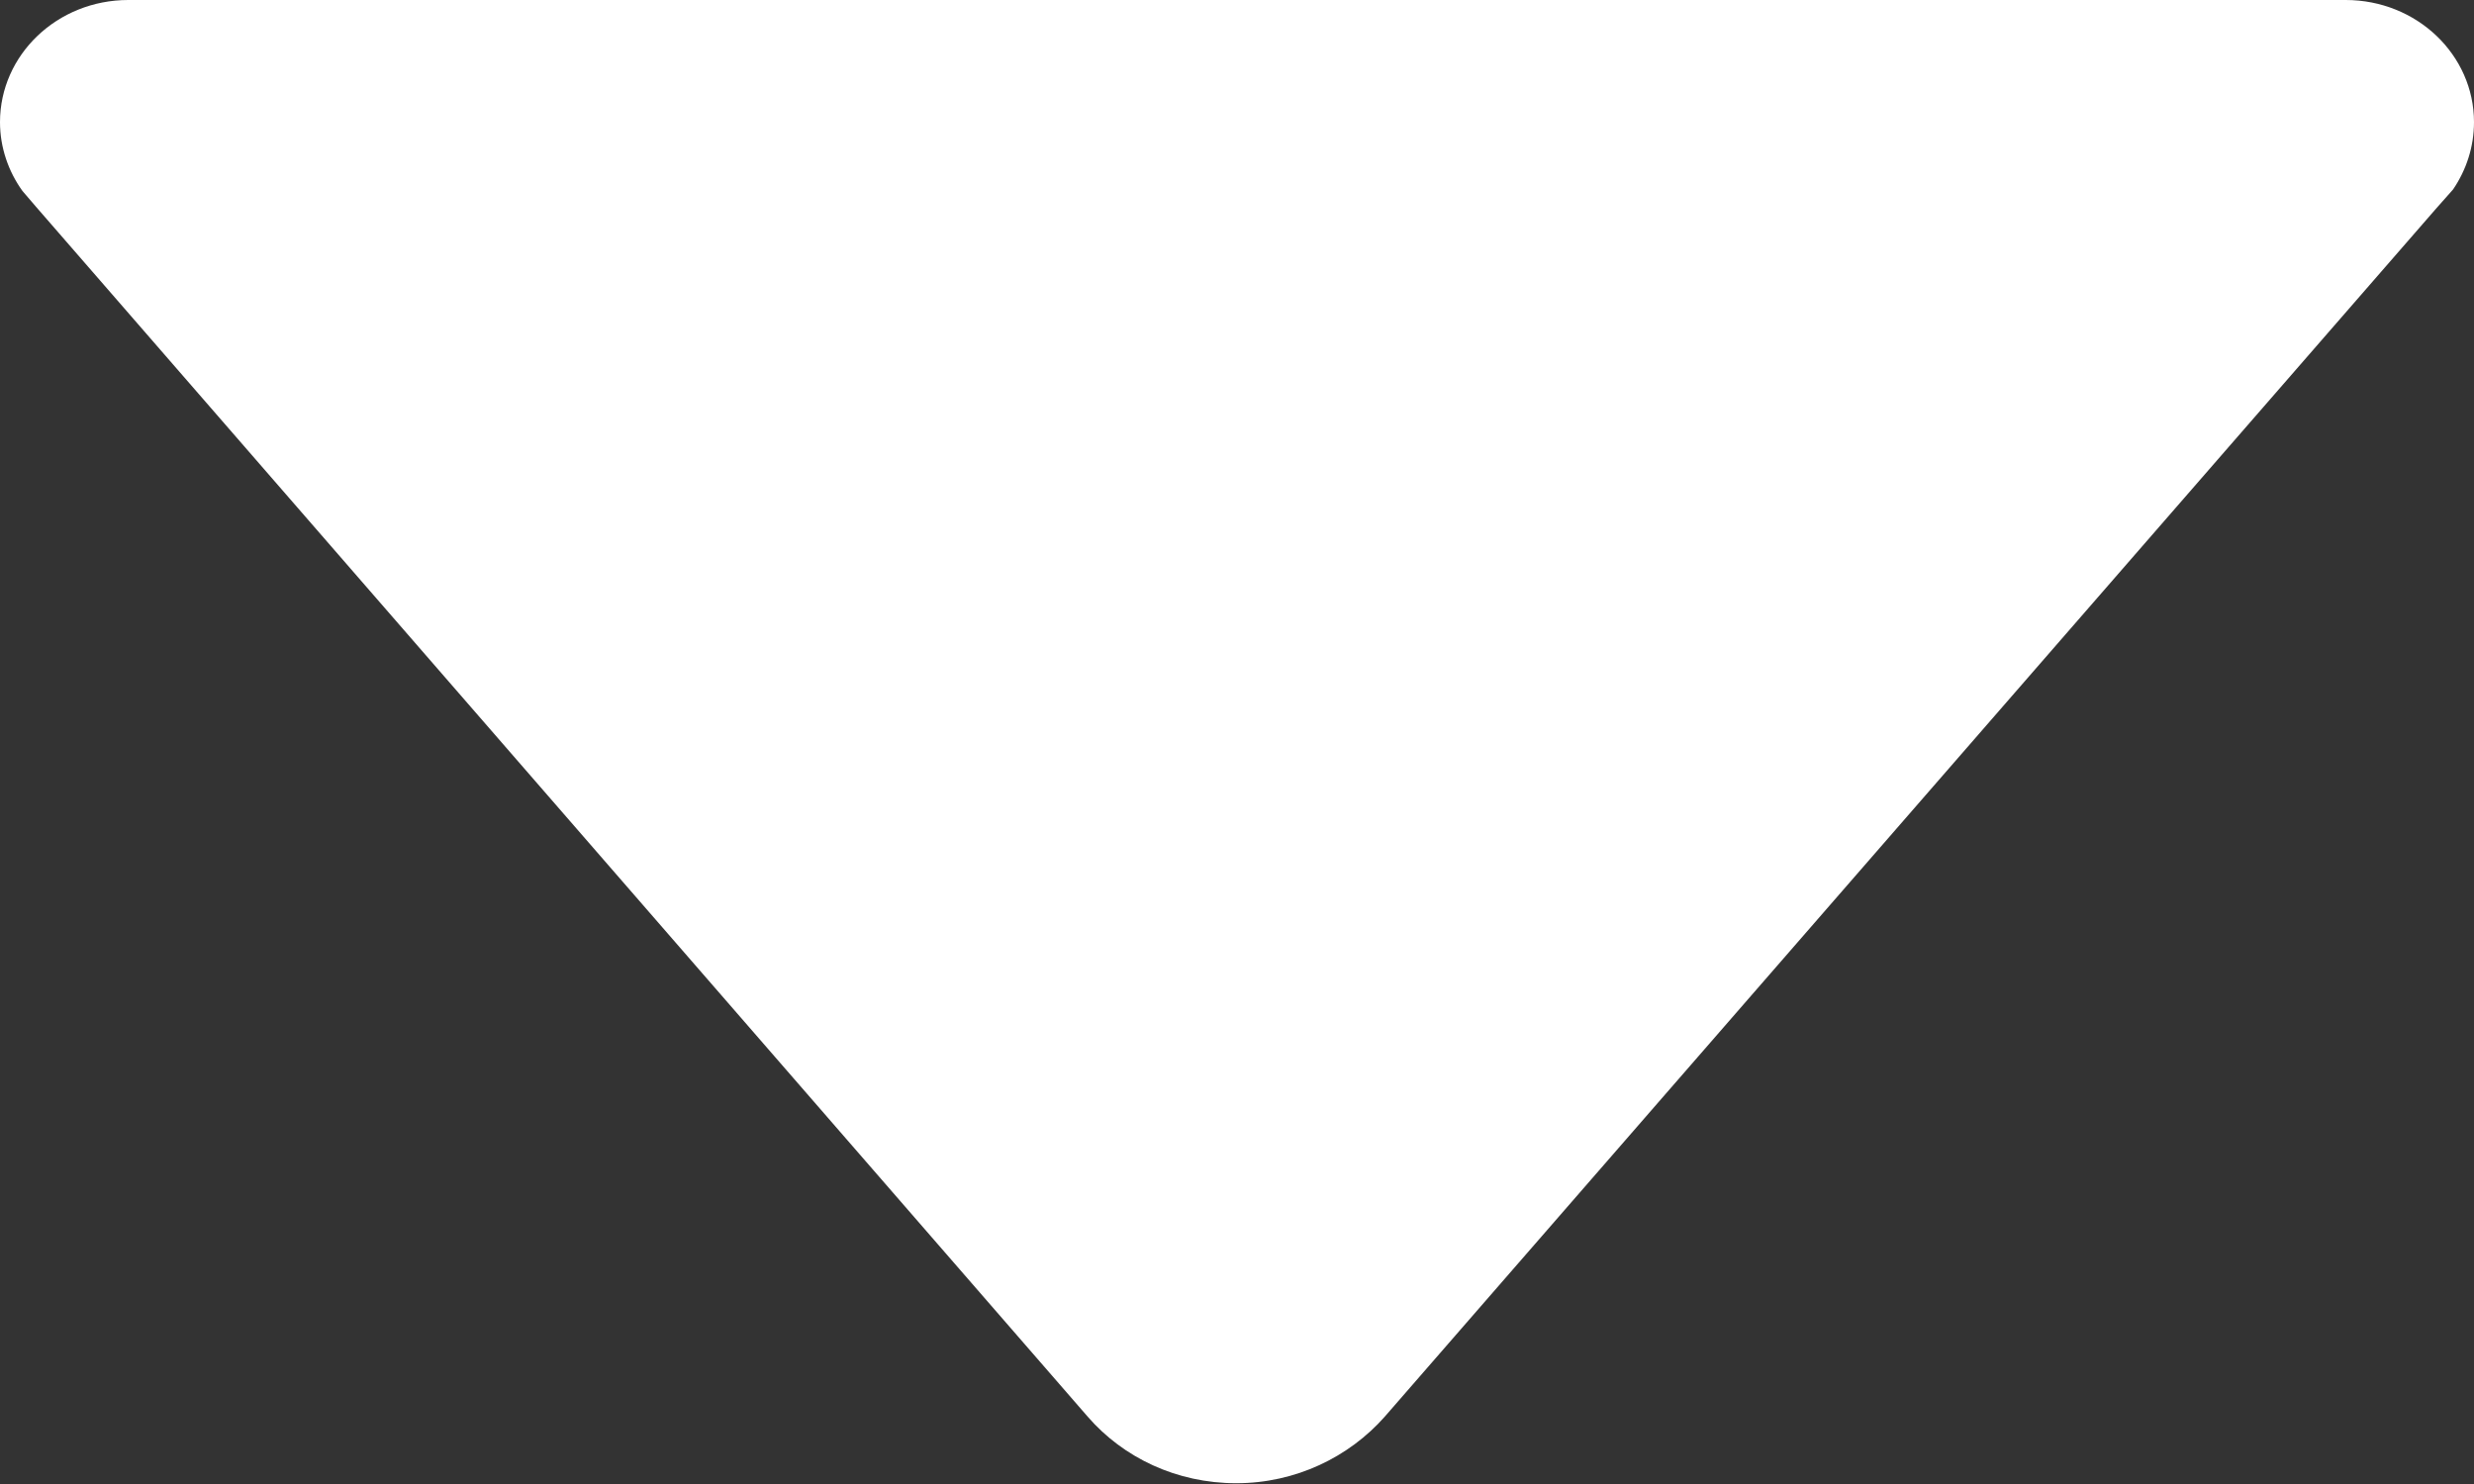
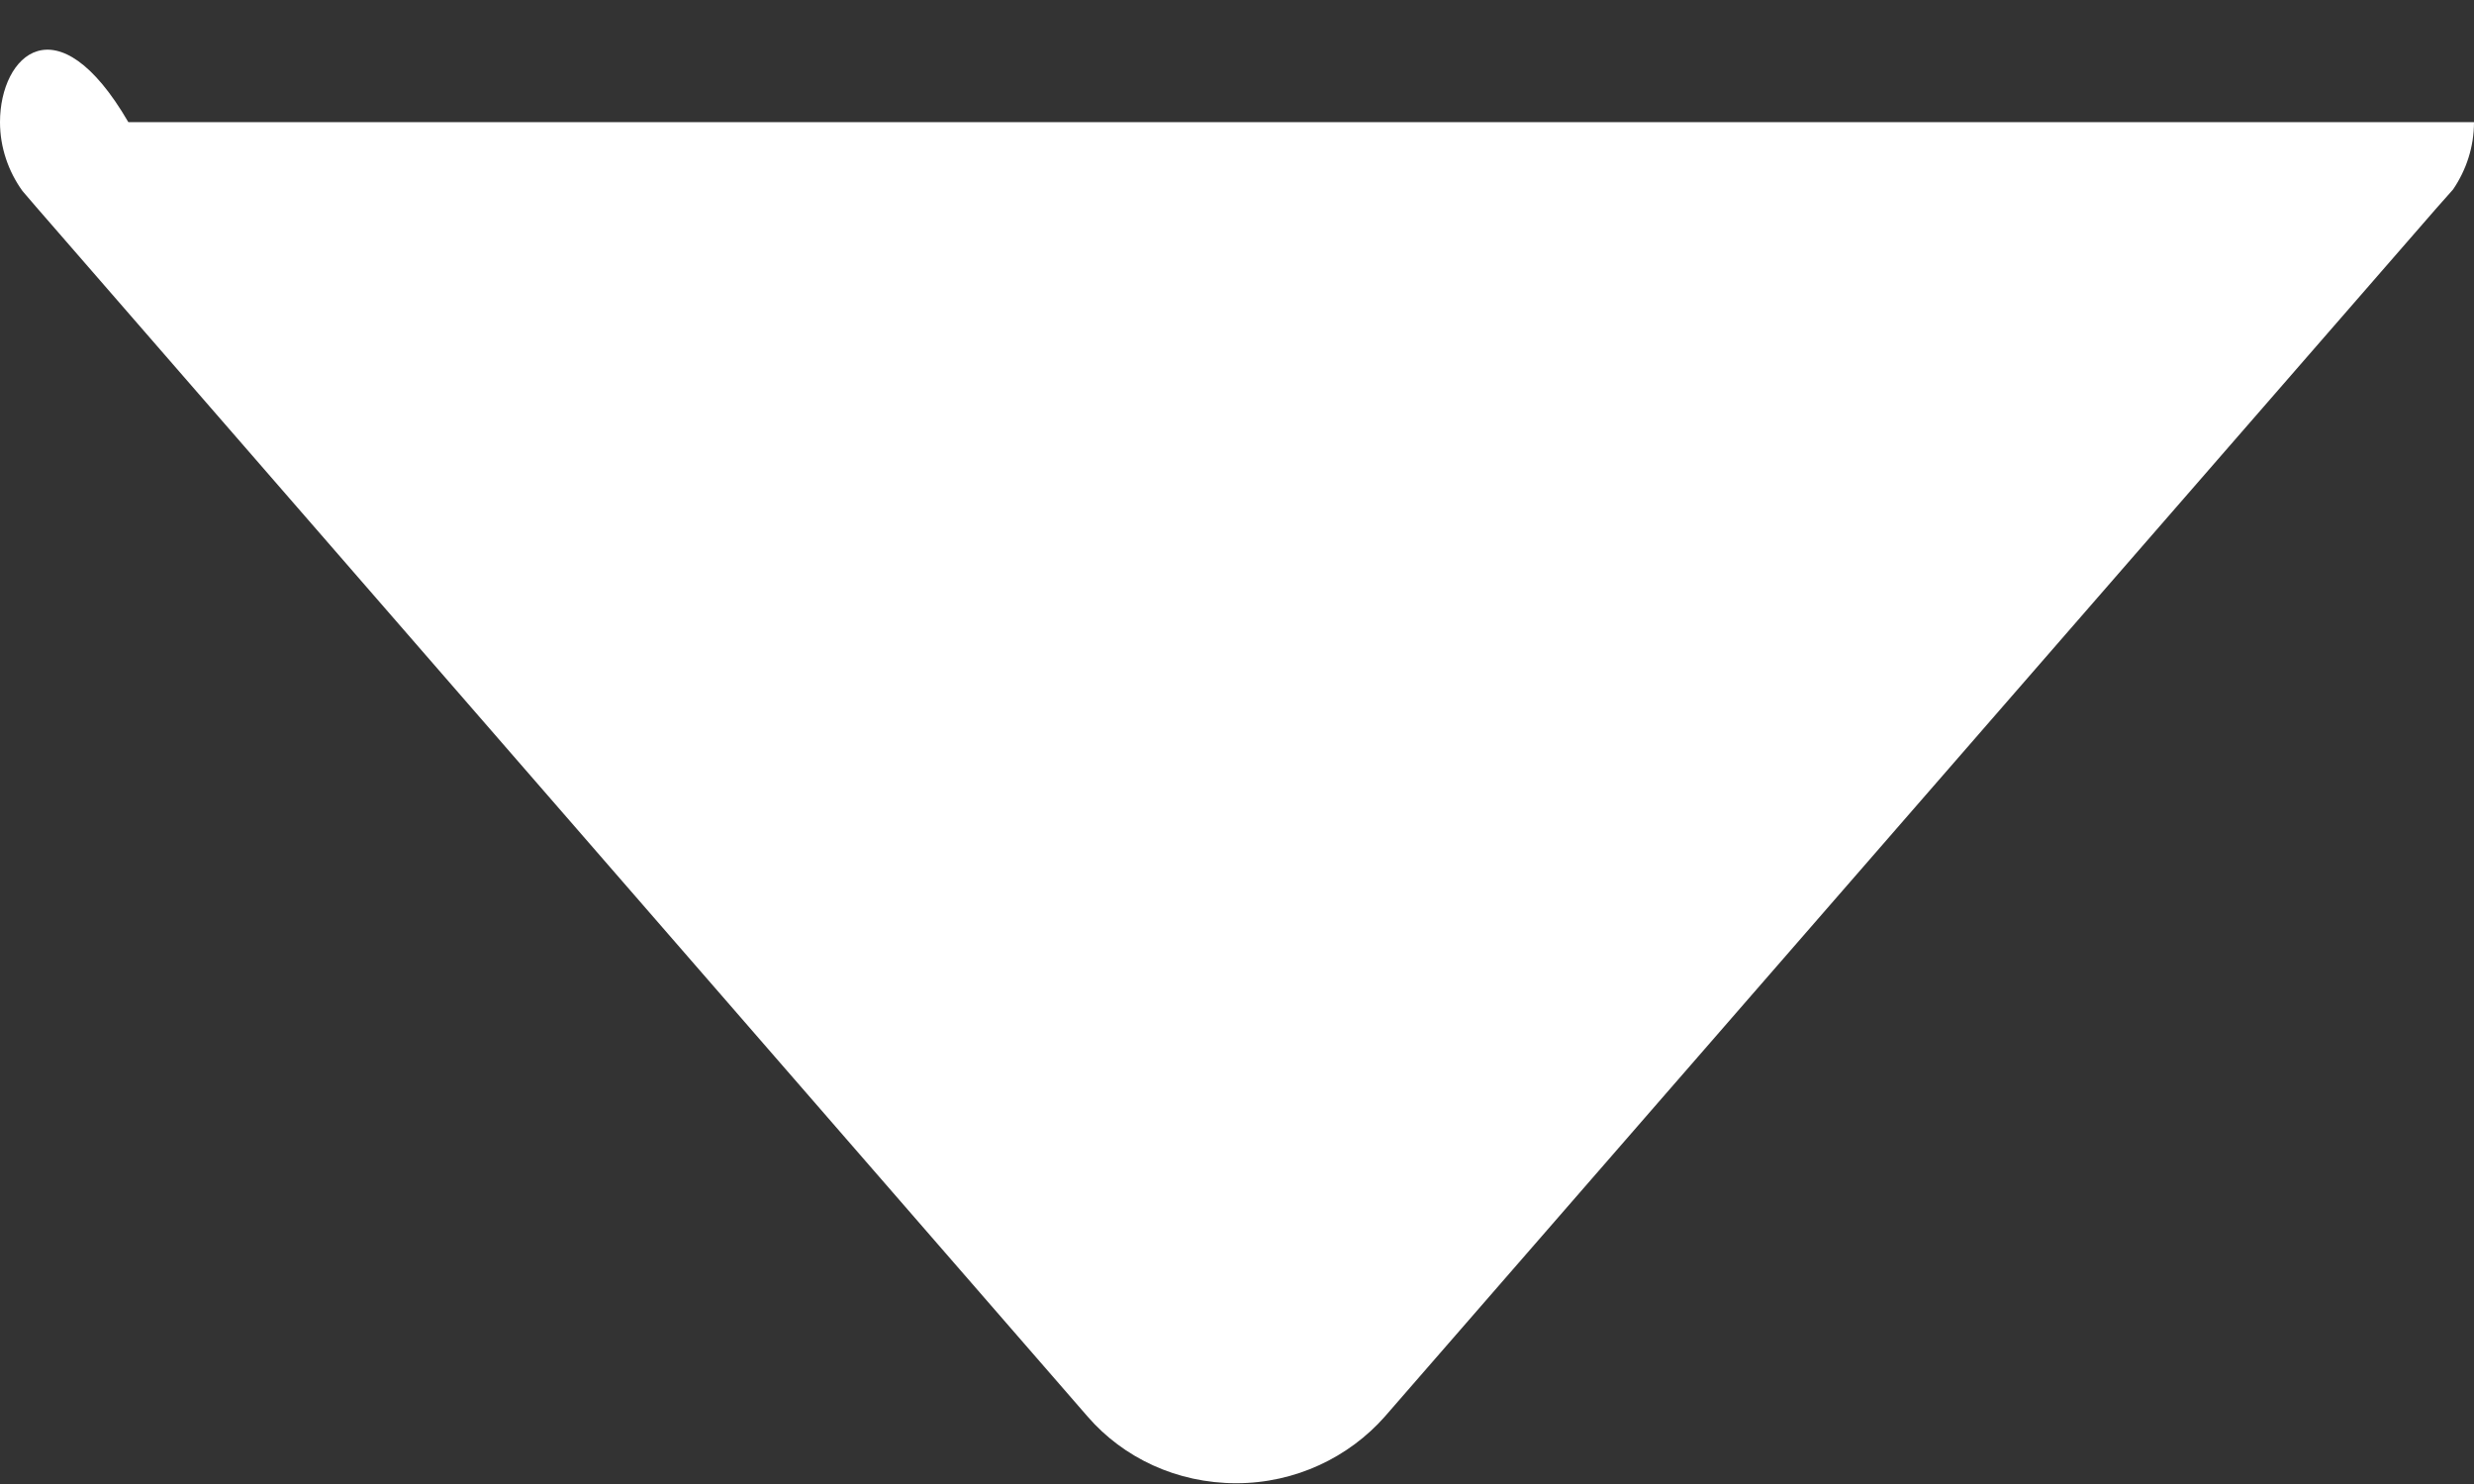
<svg xmlns="http://www.w3.org/2000/svg" width="320" height="192" viewBox="0 0 320 192" fill="none">
  <rect x="0" y="0" width="320" height="192" fill="#333333" stroke="none" />
-   <path d="M2.9 24.7L4.7 26.8L140.7 183.3C145.3 188.6 152.2 191.9 159.9 191.9C167.6 191.9 174.5 188.5 179.1 183.3L315 27.1L317.3 24.5C319 22 320 19 320 15.8C320 7.1 312.6 0 303.4 0H16.6C7.4 0 0 7.1 0 15.8C0 19.1 1.1 22.2 2.9 24.7Z" fill="white" />
+   <path d="M2.9 24.7L4.7 26.8L140.7 183.3C145.3 188.6 152.2 191.9 159.9 191.9C167.6 191.9 174.5 188.5 179.1 183.3L315 27.1L317.3 24.5C319 22 320 19 320 15.8H16.6C7.4 0 0 7.1 0 15.8C0 19.1 1.1 22.2 2.9 24.7Z" fill="white" />
</svg>